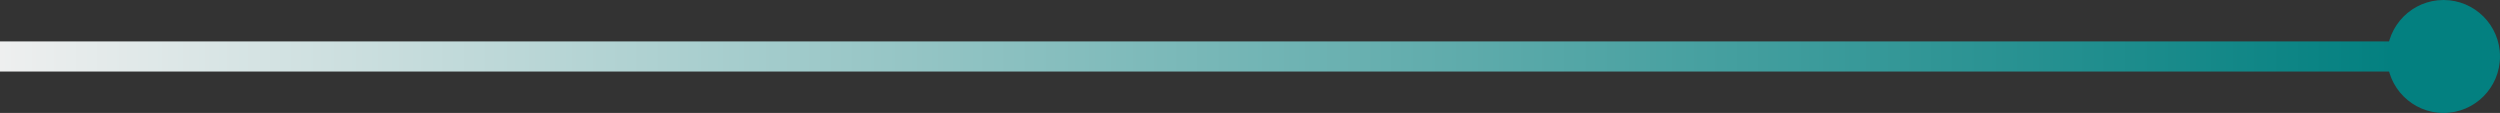
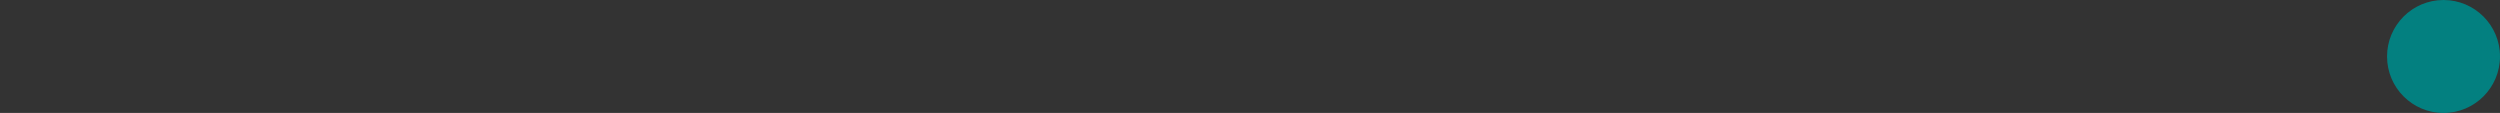
<svg xmlns="http://www.w3.org/2000/svg" width="664" height="30" viewBox="0 0 664 30" fill="none">
  <rect x="0" y="0" width="664" height="30" fill="#333333" stroke="none" />
-   <rect y="11" width="636" height="8" fill="url(#paint0_linear_240_35)" />
  <circle cx="649" cy="15" r="15" fill="#038080" />
  <defs>
    <linearGradient id="paint0_linear_240_35" x1="0" y1="15" x2="636" y2="15" gradientUnits="userSpaceOnUse">
      <stop stop-color="#EEEFEF" />
      <stop offset="1" stop-color="#038080" />
    </linearGradient>
  </defs>
</svg>